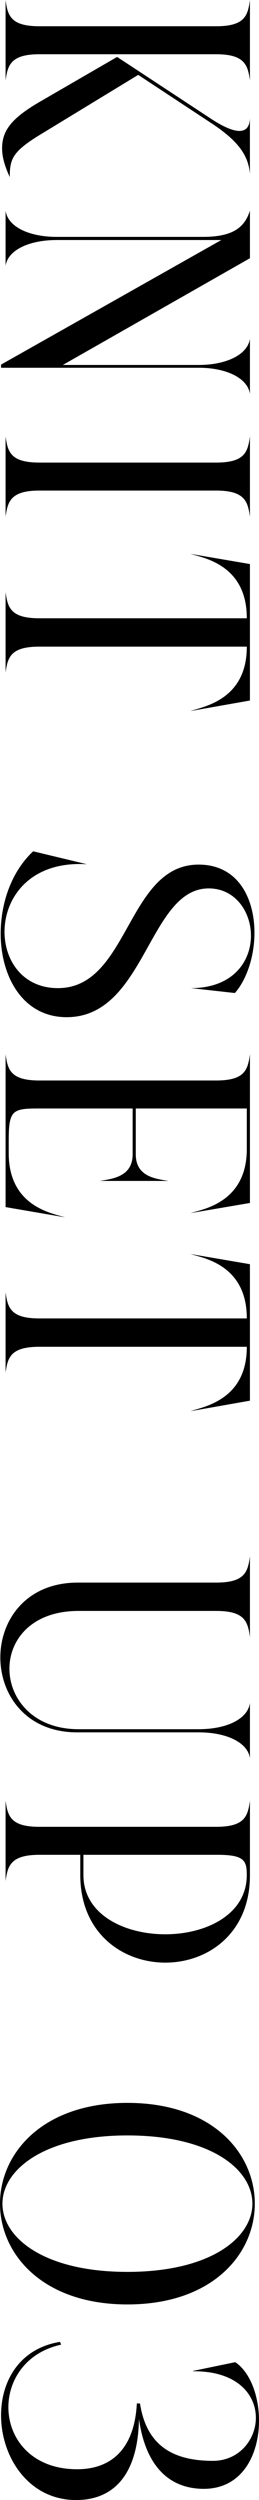
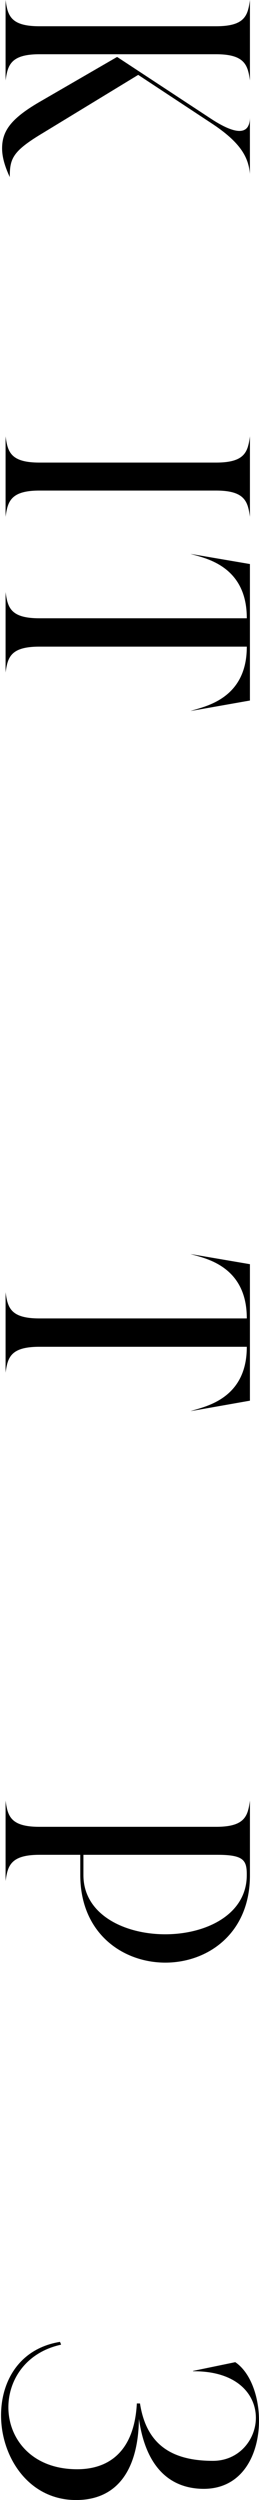
<svg xmlns="http://www.w3.org/2000/svg" id="_イヤー_2" viewBox="0 0 24.285 233.829">
  <g id="design">
    <g>
      <path d="M.196,13.877c0-1.669,.884-2.847,3.698-4.451l7.069-4.091h.033l8.771,5.761c2.39,1.571,3.666,1.538,3.666-.131v5.302c-.131-1.538-.851-2.946-3.666-4.779l-6.808-4.484L4.025,12.438c-2.848,1.702-3.109,2.389-3.109,4.124-.393-.851-.72-1.768-.72-2.684Zm.327-6.35V0c.196,1.473,.491,2.455,3.175,2.455H20.26c2.684,0,2.979-.982,3.175-2.455V7.528c-.196-1.44-.491-2.455-3.175-2.455H3.698c-2.684,0-2.979,1.015-3.175,2.455Z" />
-       <path d="M18.623,34.397H.098v-.295l20.653-11.652H5.335c-2.684,0-4.615,.982-4.812,2.422v-5.171c.196,1.473,2.128,2.455,4.812,2.455h13.681c2.685,0,3.896-.786,4.419-2.455v4.451L5.892,34.135h12.731c2.684,0,4.615-1.015,4.812-2.455v5.171c-.196-1.44-2.128-2.455-4.812-2.455Z" />
      <path d="M.523,48.338v-7.528c.196,1.473,.491,2.455,3.175,2.455H20.26c2.684,0,2.979-.982,3.175-2.455v7.528c-.196-1.44-.491-2.455-3.175-2.455H3.698c-2.684,0-2.979,1.014-3.175,2.455Z" />
      <path d="M.523,62.901v-7.528c.196,1.473,.491,2.455,3.175,2.455H23.14v-.033c0-5.04-4.189-5.629-5.27-5.989l5.564,.949v12.765l-5.564,.982c1.08-.393,5.27-.982,5.27-5.989v-.033H3.698c-2.684,0-2.979,.982-3.175,2.422Z" />
-       <path d="M.065,87.314c0-2.815,.981-5.761,3.044-7.692l5.04,1.211c-5.302-.327-7.725,3.109-7.725,6.317,0,2.717,1.735,5.27,5.008,5.27,6.678,0,6.448-11.554,13.19-11.554,3.698,0,5.237,3.142,5.237,6.383,0,2.127-.688,4.32-1.833,5.629l-4.124-.458c3.928,0,5.629-2.487,5.629-4.909,0-2.226-1.473-4.418-3.96-4.418-5.662,0-5.924,12.045-13.321,12.045-4.091,0-6.186-3.764-6.186-7.823Z" />
-       <path d="M.557,112.907h-.033v-14.303c.196,1.473,.491,2.455,3.175,2.455H20.26c2.684,0,2.979-.982,3.175-2.455v13.91l-5.564,.949c1.08-.36,5.27-.949,5.27-5.989v-3.797H12.731v4.288c0,2.095,1.866,2.291,3.077,2.488h-6.448c1.179-.197,3.077-.393,3.077-2.488v-4.288H3.567c-2.422,0-2.749,.196-2.749,3.011v1.178c0,5.04,4.189,5.629,5.27,5.989l-5.531-.949Z" />
      <path d="M.523,128.386v-7.528c.196,1.473,.491,2.455,3.175,2.455H23.14v-.033c0-5.04-4.189-5.629-5.27-5.989l5.564,.949v12.765l-5.564,.982c1.08-.393,5.27-.982,5.27-5.989v-.033H3.698c-2.684,0-2.979,.982-3.175,2.422Z" />
-       <path d="M.032,155.024c0-3.535,2.455-7.037,7.332-7.004h12.896c2.684,0,2.979-.982,3.175-2.455v7.561c-.196-1.473-.491-2.455-3.175-2.455H7.364c-4.386,0-6.48,2.684-6.48,5.4,0,2.815,2.226,5.662,6.48,5.662h11.259c2.684,0,4.615-.982,4.812-2.455v5.171c-.196-1.44-2.128-2.422-4.812-2.422H7.364c-4.877,.065-7.332-3.469-7.332-7.004Z" />
      <path d="M.523,175.936v-7.528c.196,1.473,.491,2.455,3.175,2.455H20.26c2.684,0,2.979-.982,3.175-2.455v6.971c.032,10.932-15.907,10.899-15.907,0v-1.898H3.698c-2.684,0-2.979,1.015-3.175,2.455Zm7.299-2.455v1.898c0,7.364,15.317,7.397,15.317,0v-.065c0-1.342-.327-1.833-2.749-1.833H7.822Z" />
-       <path d="M0,206.109c0-4.713,3.993-9.426,11.946-9.426,7.986,0,11.946,4.713,11.946,9.426s-3.96,9.426-11.946,9.426c-7.953,0-11.946-4.713-11.946-9.426Zm.229,0c0,3.208,3.928,6.382,11.718,6.382,7.822,0,11.718-3.208,11.718-6.382,0-3.208-3.896-6.382-11.718-6.382-7.79,0-11.718,3.208-11.718,6.382Z" />
      <path d="M.098,225.908c0-3.175,1.702-6.251,5.531-6.873l.099,.262c-3.306,.72-4.942,3.306-4.942,5.859,0,2.913,2.16,5.793,6.448,5.793,3.076,0,5.367-1.768,5.597-6.153h.295c.589,3.797,2.912,5.368,6.84,5.368,2.455,0,4.026-1.997,4.026-4.026,0-2.16-1.735-4.386-5.892-4.353v-.033l3.96-.818c1.407,.949,2.226,3.175,2.226,5.466,0,3.175-1.57,6.448-5.302,6.382-3.175-.065-5.335-2.16-5.957-6.546-.065,4.811-2.062,7.593-5.892,7.593-4.483,0-7.037-4.059-7.037-7.921Z" />
    </g>
  </g>
</svg>